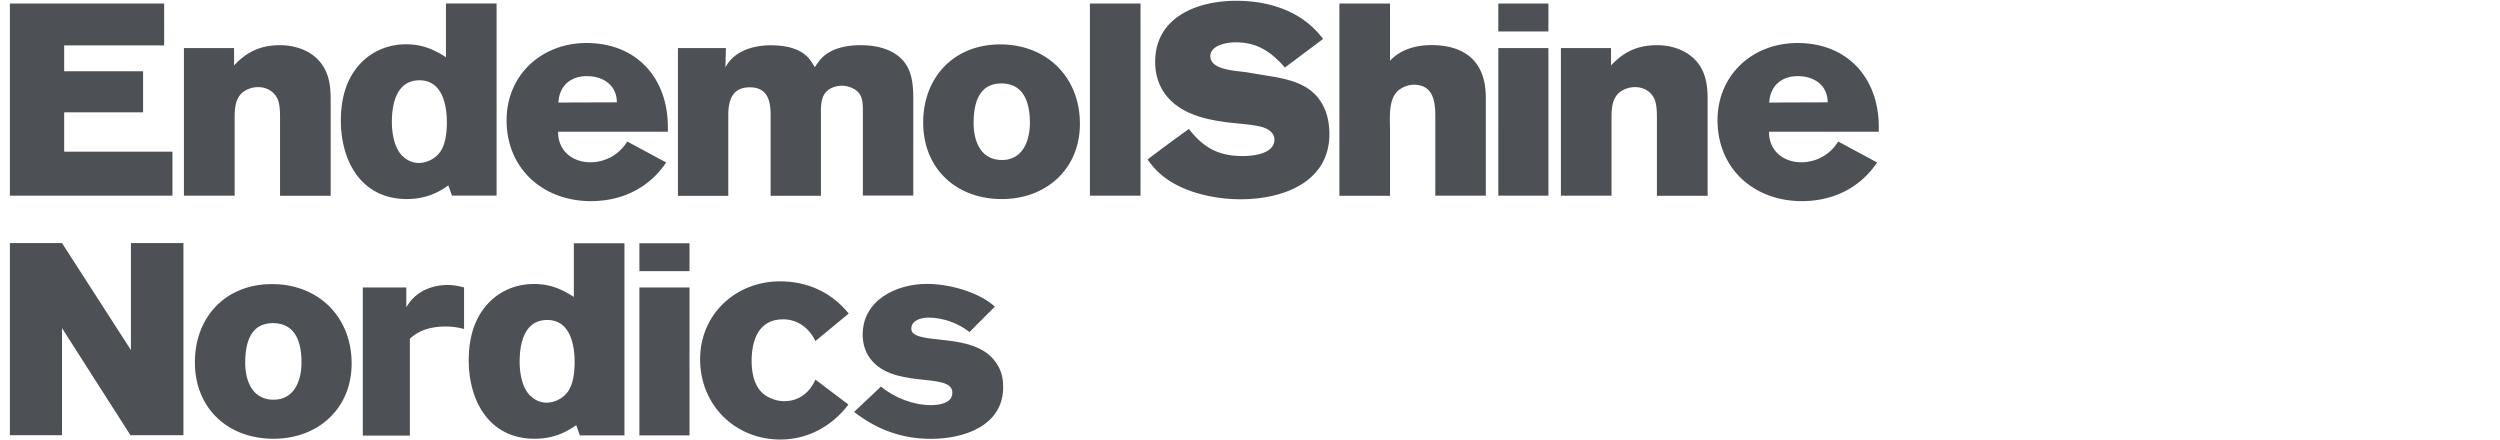
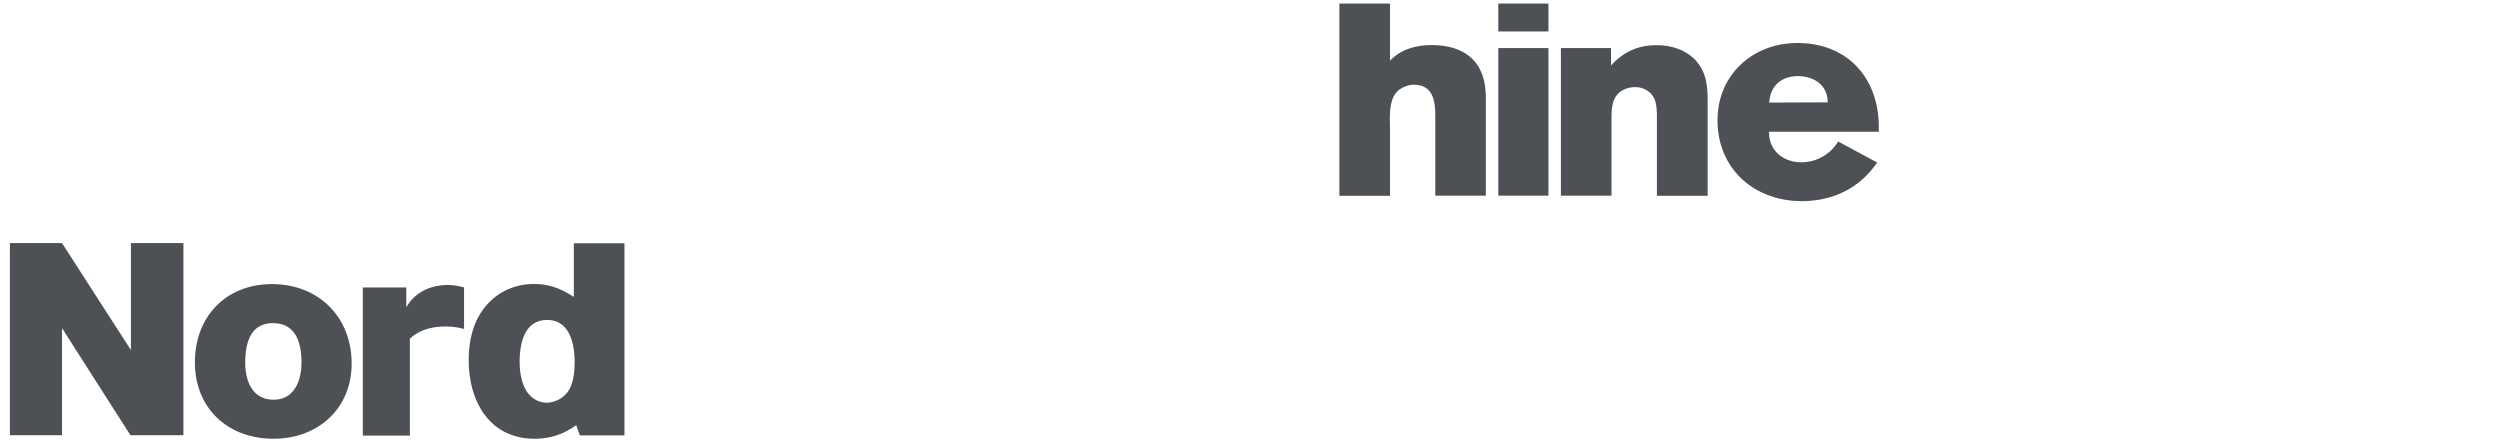
<svg xmlns="http://www.w3.org/2000/svg" xmlns:xlink="http://www.w3.org/1999/xlink" viewBox="0 9.8 252.82 44.5">
  <style>.st0{fill:#4d5156}</style>
-   <path class="st0" d="M1 29.59V10.16h15.6v4.23H6.49v2.62h7.98v4.15H6.49v3.98h10.95v4.45H1zm27.32 0V22c0-.67.02-1.61-.27-2.23-.35-.74-1.11-1.16-1.93-1.16-.35 0-.72.07-1.01.2-1.29.52-1.38 1.76-1.38 2.94v7.84H18.6V14.66h5.07v1.76c1.31-1.41 2.72-2.05 4.65-2.05 2.05 0 4.05.94 4.77 2.97.3.82.35 1.71.35 2.57v9.69h-5.12v-.01zm11.31-7.44c0 .94.17 2.1.67 2.92.44.72 1.21 1.21 2.05 1.21.79 0 1.61-.4 2.1-1.04.62-.77.74-2.1.74-3.07 0-1.78-.47-4.25-2.77-4.25-2.32 0-2.79 2.38-2.79 4.23zm6.08 7.44l-.37-1.04c-1.29.94-2.65 1.38-4.2 1.38-4.6 0-6.67-3.83-6.67-7.94 0-1.04.12-2.05.42-3.04.86-2.82 3.21-4.67 6.18-4.67 1.56 0 2.74.47 4.03 1.31v-5.44h5.12v19.43h-4.51v.01zm10.76-9.42l5.91-.02c0-1.73-1.38-2.65-3.02-2.65-1.68 0-2.8.99-2.89 2.67zm10.9 6.06c-1.76 2.62-4.52 3.91-7.61 3.91-4.82 0-8.53-3.26-8.53-8.18 0-4.6 3.56-7.81 8.08-7.81 5.09 0 8.23 3.56 8.23 8.5v.47h-11.1c-.02 1.9 1.43 3.09 3.26 3.09 1.53 0 2.94-.79 3.73-2.1l3.94 2.12zm19.89 3.36v-8.38c0-1.06.03-2.03-1.11-2.52a2.39 2.39 0 00-1.01-.22c-.49 0-1.04.15-1.43.47-.72.59-.69 1.56-.69 2.4v8.26h-5.09v-8.23c0-1.46-.37-2.74-2.1-2.74-1.76 0-2.18 1.29-2.18 2.82v8.16h-5.09V14.66h4.85l-.05 1.95c.89-1.68 2.84-2.23 4.6-2.23 1.36 0 2.89.25 3.83 1.31.22.27.42.59.62.91.15-.27.35-.52.54-.77 1.01-1.16 2.65-1.46 4.1-1.46 1.63 0 3.46.42 4.47 1.8.79 1.09.84 2.5.84 3.78v9.62h-5.1v.02zm11.2-7.34c0 1.83.72 3.73 2.87 3.73 2.1 0 2.82-1.95 2.82-3.76 0-1.93-.54-3.98-2.89-3.98-2.33 0-2.8 2.11-2.8 4.01zm-5.1-.05c0-4.62 3.14-7.91 7.79-7.91 4.7 0 8.06 3.31 8.06 8.03 0 4.57-3.41 7.61-7.89 7.61-4.59.01-7.96-3.06-7.96-7.73z" />
  <defs>
-     <path id="SVGID_4_" d="M1 9.89h189v44.36H1z" />
-   </defs>
+     </defs>
  <clipPath id="SVGID_1_">
    <use xlink:href="#SVGID_4_" overflow="visible" />
  </clipPath>
  <path d="M110.22 29.59V10.16h5.12v19.43h-5.12zm6.99-2.32c-.45-.4-.82-.87-1.16-1.34a172.9 172.9 0 014.18-3.09c1.48 1.9 2.99 2.74 5.44 2.74 1.06 0 3.21-.22 3.21-1.66 0-.64-.52-1.01-1.06-1.21-.77-.3-2.79-.42-3.73-.54-1.63-.22-3.26-.54-4.67-1.41-1.71-1.06-2.6-2.69-2.6-4.7 0-4.55 4.28-6.18 8.18-6.18 3.39 0 6.72 1.06 8.8 3.86l-3.86 2.89c-1.38-1.58-2.79-2.55-4.97-2.55-.87 0-2.57.27-2.57 1.41 0 1.43 2.72 1.46 3.73 1.63l1.31.22c1.63.27 3.34.47 4.75 1.36 1.61 1.04 2.25 2.79 2.25 4.65 0 4.92-4.77 6.6-8.95 6.6-2.79.01-6.2-.75-8.28-2.68z" clip-path="url(#SVGID_1_)" fill="#4d5156" />
  <path class="st0" d="M145.15 29.59v-8.03c0-1.53-.22-3.19-2.18-3.19-.45 0-.91.15-1.31.4-1.33.79-1.09 2.94-1.09 4.25v6.58h-5.12V10.16h5.12v5.78c1.09-1.16 2.65-1.58 4.2-1.58 2.25 0 4.35.77 5.14 3.04.3.84.35 1.66.35 2.55v9.64h-5.11zm6.37-14.93h5.07v14.93h-5.07V14.66zm0-4.5h5.07v2.82h-5.07v-2.82zm16.04 19.43V22c0-.67.02-1.61-.27-2.23-.35-.74-1.11-1.16-1.93-1.16-.35 0-.72.07-1.01.2-1.29.52-1.38 1.76-1.38 2.94v7.84h-5.12V14.66h5.07v1.76c1.31-1.41 2.72-2.05 4.65-2.05 2.05 0 4.05.94 4.77 2.97.3.82.35 1.71.35 2.57v9.69h-5.13v-.01zm11.36-9.42l5.91-.02c0-1.73-1.38-2.65-3.01-2.65-1.68 0-2.8.99-2.9 2.67zm10.91 6.06c-1.76 2.62-4.52 3.91-7.61 3.91-4.82 0-8.53-3.26-8.53-8.18 0-4.6 3.56-7.81 8.08-7.81 5.09 0 8.23 3.56 8.23 8.5v.47h-11.1c-.03 1.9 1.43 3.09 3.26 3.09 1.53 0 2.94-.79 3.73-2.1l3.94 2.12zM13.19 53.81L6.27 42.98v10.83H1V34.38h5.27l6.97 10.82V34.38h5.31v19.43h-5.36zm11.61-7.32c0 1.83.72 3.73 2.87 3.73 2.1 0 2.82-1.95 2.82-3.76 0-1.93-.54-3.98-2.89-3.98-2.33 0-2.8 2.1-2.8 4.01zm-5.09-.05c0-4.62 3.14-7.91 7.79-7.91 4.7 0 8.06 3.31 8.06 8.03 0 4.57-3.41 7.61-7.89 7.61-4.6.01-7.96-3.06-7.96-7.73zm16.98 7.41V38.87h4.4v2c.22-.35.44-.69.74-.96.91-.89 2.2-1.29 3.44-1.29.57 0 1.11.1 1.66.25v4.2a6.98 6.98 0 00-1.85-.25c-1.33 0-2.65.3-3.63 1.24v9.79h-4.76zm15.86-7.46c0 .94.17 2.1.67 2.92.44.72 1.21 1.21 2.05 1.21.79 0 1.61-.4 2.1-1.04.62-.77.74-2.1.74-3.07 0-1.78-.47-4.25-2.77-4.25-2.32 0-2.79 2.38-2.79 4.23zm6.09 7.44l-.37-1.04c-1.29.94-2.65 1.38-4.2 1.38-4.6 0-6.67-3.83-6.67-7.94 0-1.04.12-2.05.42-3.04.87-2.82 3.21-4.67 6.18-4.67 1.56 0 2.74.47 4.03 1.31V34.4h5.12v19.43h-4.51z" />
  <defs>
-     <path id="SVGID_3_" d="M1 9.89h189v44.36H1z" />
-   </defs>
+     </defs>
  <clipPath id="SVGID_2_">
    <use xlink:href="#SVGID_3_" overflow="visible" />
  </clipPath>
-   <path d="M64.66 38.87h5.07v14.96h-5.07V38.87zm0-4.47h5.07v2.82h-5.07V34.4zm17.8 9.89c-.62-1.31-1.8-2.2-3.26-2.2-2.5 0-3.19 2.13-3.19 4.23 0 1.33.32 2.87 1.58 3.58.52.3 1.11.47 1.73.47 1.46 0 2.57-.87 3.14-2.18l3.34 2.52c-1.66 2.2-4.13 3.54-6.87 3.54-4.62 0-8.13-3.51-8.13-8.11 0-4.57 3.61-7.89 8.08-7.89 2.77 0 5.22 1.11 6.95 3.26l-3.37 2.78z" clip-path="url(#SVGID_2_)" fill="#4d5156" />
-   <path class="st0" d="M89.09 48.89c1.36 1.14 3.29 1.88 5.04 1.88.82 0 2.18-.17 2.18-1.26 0-2.22-6.4-.15-8.55-3.81-.35-.62-.52-1.34-.52-2.05 0-3.51 3.41-5.14 6.5-5.14 2.22 0 5.19.79 6.87 2.3l-2.57 2.57c-1.14-.91-2.69-1.46-4.15-1.46-.69 0-1.73.25-1.73 1.11 0 .17.07.4.22.49 1.28 1.09 6.65-.05 8.53 3.24.4.67.54 1.41.54 2.18 0 3.93-3.98 5.24-7.29 5.24-2.94 0-5.44-.91-7.79-2.72l2.72-2.57z" />
</svg>